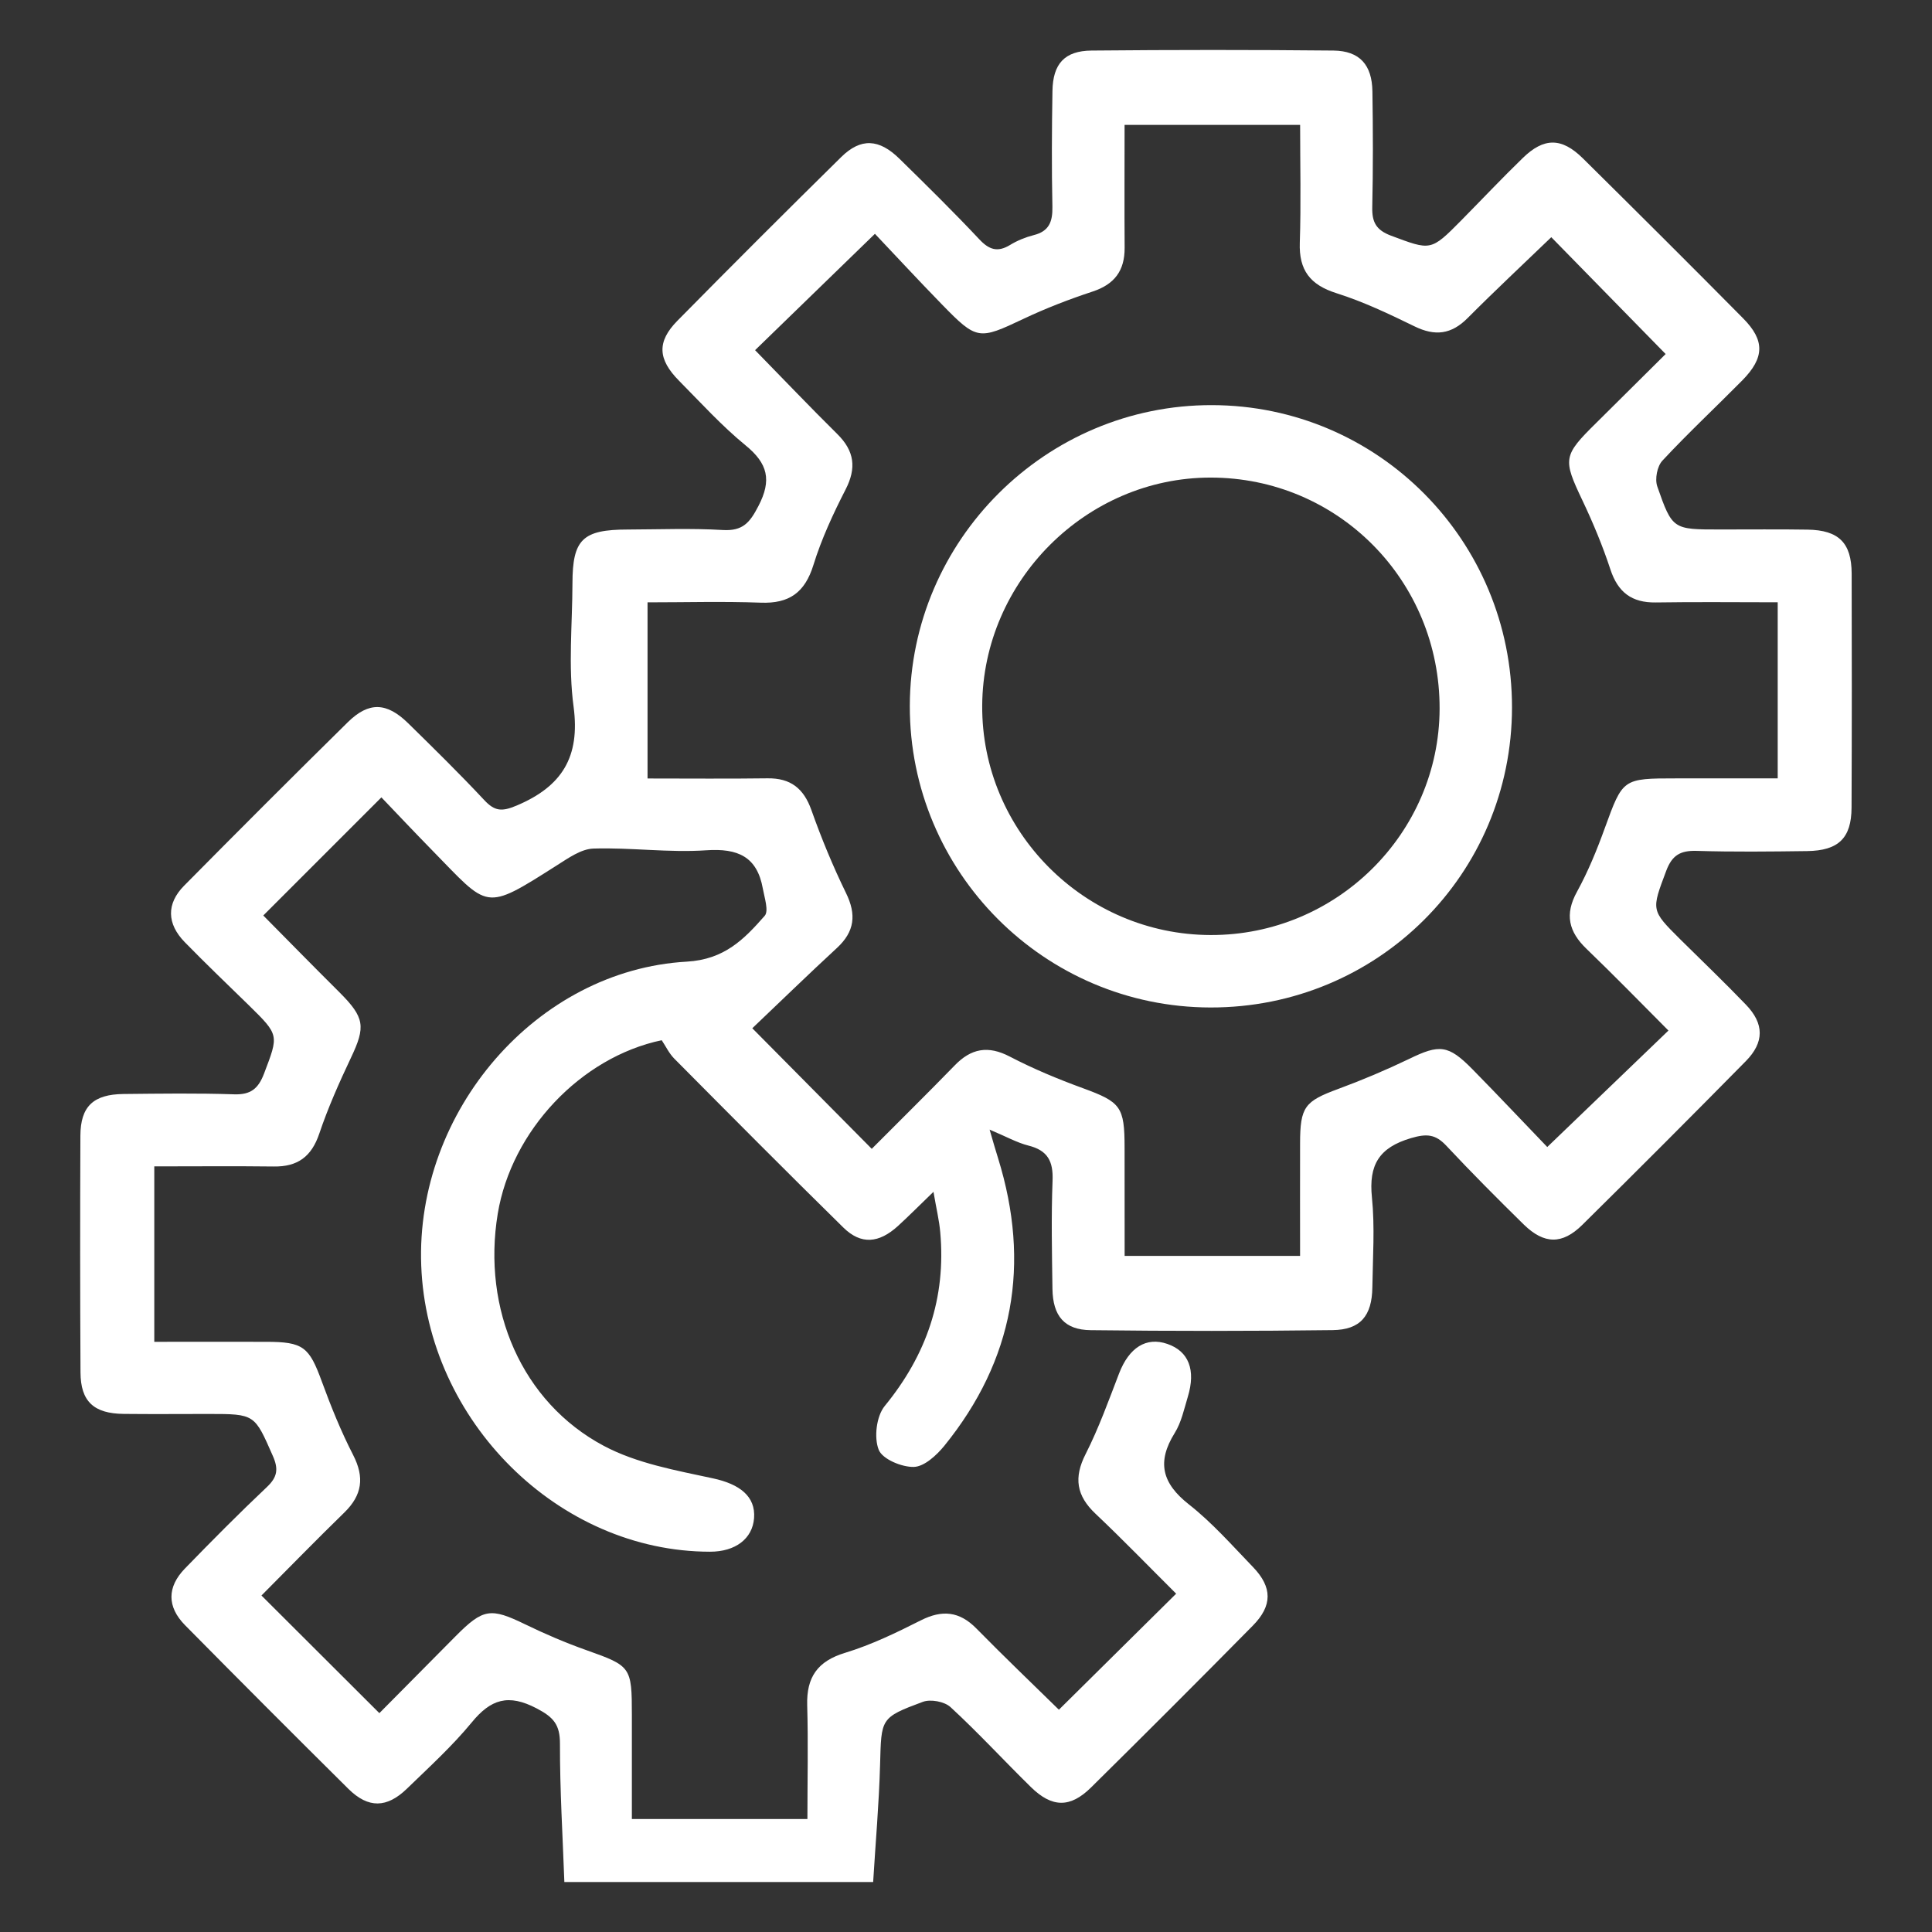
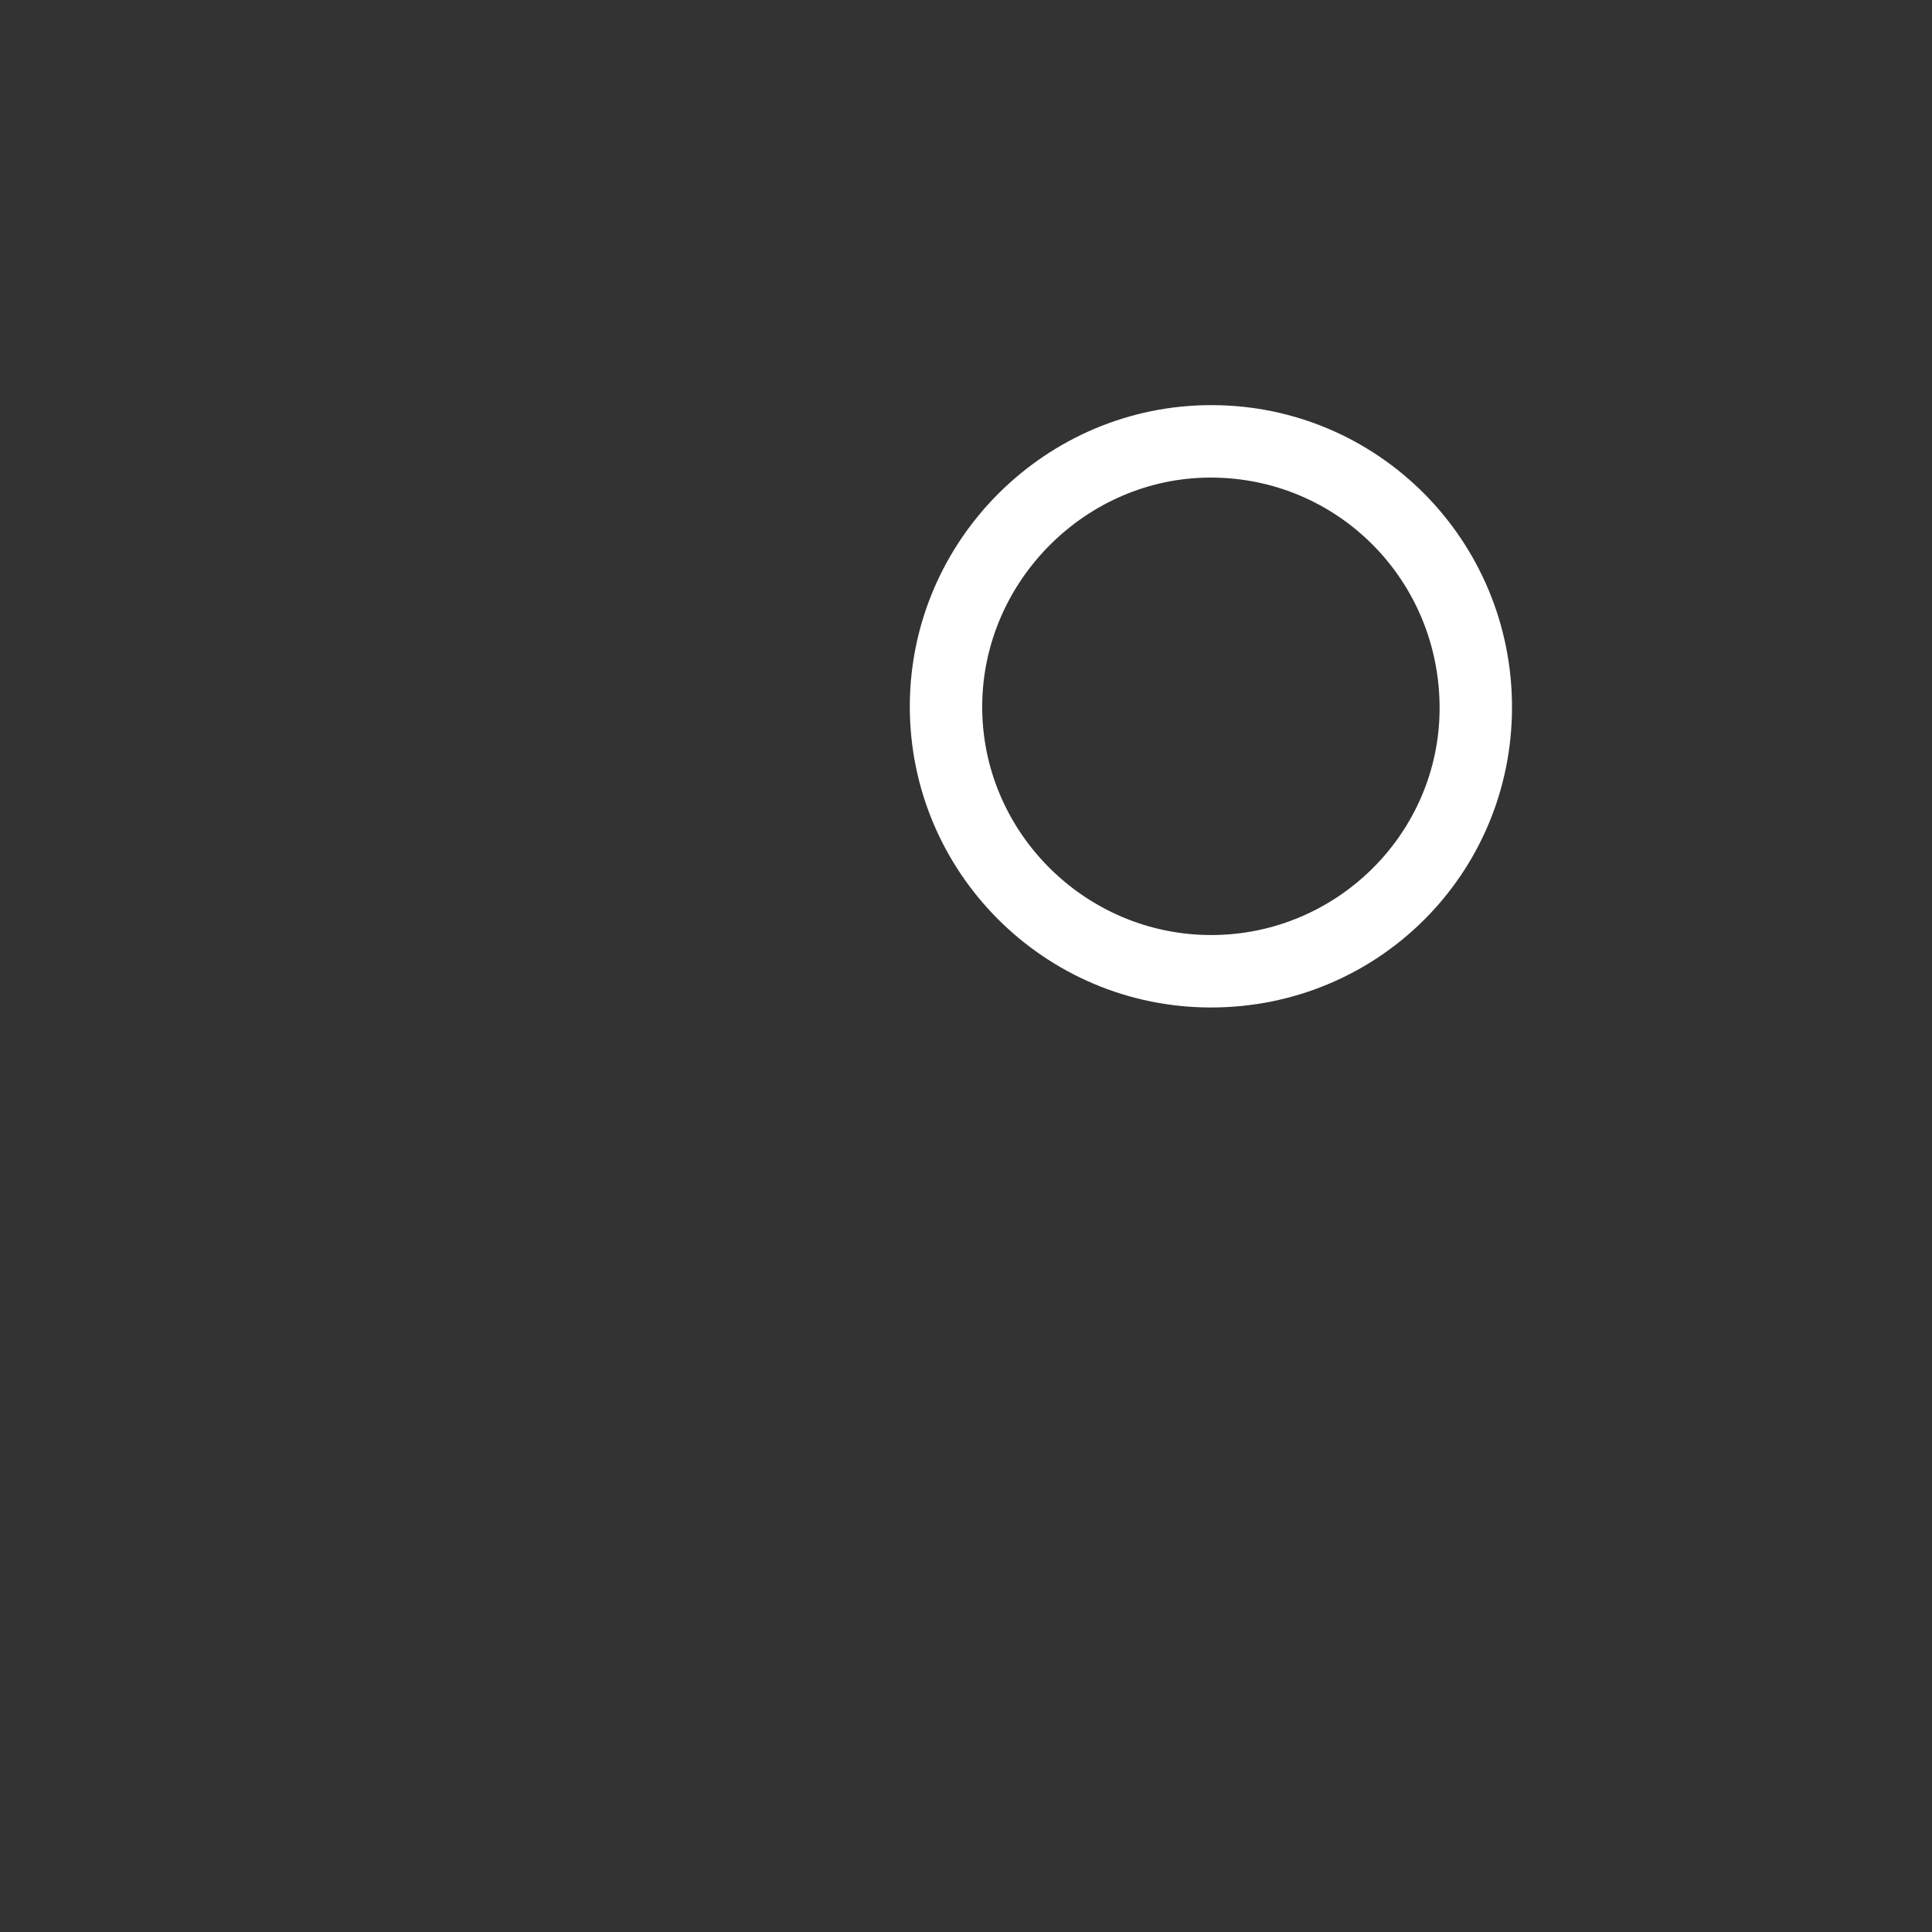
<svg xmlns="http://www.w3.org/2000/svg" version="1.1" id="Layer_1" x="0px" y="0px" width="36px" height="36px" viewBox="0 0 36 36" enable-background="new 0 0 36 36" xml:space="preserve">
  <rect x="0" y="0" width="36" height="36" fill="#333333" stroke="none" />
  <g>
-     <path fill="#FFFFFF" d="M34.503,10.686c-0.003-0.571-0.24-0.807-0.819-0.817c-0.544-0.009-1.087-0.002-1.631-0.003   c-0.879,0-0.891,0.004-1.172-0.802c-0.048-0.138-0.002-0.377,0.096-0.481c0.479-0.515,0.993-0.994,1.488-1.495   c0.415-0.422,0.424-0.744,0.015-1.157c-0.989-1-1.986-1.992-2.986-2.981c-0.396-0.391-0.727-0.389-1.121-0.004   c-0.391,0.379-0.763,0.774-1.145,1.161c-0.571,0.578-0.566,0.561-1.312,0.283c-0.274-0.104-0.352-0.251-0.346-0.527   c0.016-0.72,0.014-1.439,0.003-2.158c-0.007-0.497-0.237-0.757-0.726-0.763c-1.503-0.015-3.005-0.014-4.508,0   c-0.501,0.005-0.72,0.246-0.728,0.753c-0.012,0.719-0.016,1.438-0.001,2.157c0.005,0.274-0.058,0.457-0.348,0.529   c-0.152,0.039-0.306,0.101-0.44,0.183c-0.233,0.142-0.391,0.091-0.575-0.106c-0.481-0.512-0.982-1.005-1.485-1.498   c-0.381-0.375-0.721-0.394-1.087-0.034c-1.025,1.009-2.043,2.026-3.052,3.05c-0.386,0.392-0.367,0.718,0.031,1.12   c0.405,0.409,0.794,0.839,1.238,1.202c0.414,0.338,0.493,0.647,0.239,1.133c-0.161,0.312-0.293,0.466-0.662,0.445   c-0.59-0.035-1.182-0.011-1.774-0.009c-0.84,0.001-1.027,0.184-1.028,1.002c-0.002,0.768-0.081,1.545,0.021,2.299   c0.125,0.939-0.217,1.486-1.06,1.842c-0.276,0.117-0.41,0.108-0.606-0.103c-0.458-0.49-0.937-0.96-1.416-1.43   c-0.399-0.391-0.731-0.406-1.123-0.022c-1.025,1.009-2.041,2.026-3.052,3.048c-0.333,0.337-0.323,0.71,0.012,1.053   c0.391,0.4,0.795,0.787,1.195,1.177c0.568,0.557,0.556,0.551,0.282,1.272c-0.107,0.28-0.247,0.396-0.556,0.386   c-0.687-0.023-1.374-0.013-2.062-0.006c-0.562,0.006-0.801,0.231-0.804,0.775c-0.006,1.472-0.006,2.941,0.002,4.412   c0.002,0.541,0.247,0.769,0.806,0.774c0.526,0.006,1.054,0.001,1.582,0.001c0.865,0,0.854,0.005,1.196,0.782   c0.108,0.244,0.085,0.395-0.11,0.579c-0.523,0.494-1.028,1.004-1.529,1.52c-0.333,0.344-0.335,0.711,0.002,1.054   c1.01,1.023,2.026,2.041,3.048,3.054c0.369,0.363,0.714,0.356,1.088-0.007c0.413-0.4,0.841-0.79,1.206-1.233   c0.356-0.435,0.683-0.539,1.21-0.263c0.319,0.166,0.436,0.306,0.435,0.661c-0.002,0.858,0.051,1.717,0.082,2.575   c1.918,0,3.836,0,5.754,0c0.044-0.728,0.109-1.456,0.129-2.185c0.024-0.863,0.001-0.877,0.795-1.172   c0.146-0.055,0.407-0.006,0.519,0.099c0.517,0.476,0.993,0.995,1.495,1.487c0.394,0.387,0.732,0.393,1.119,0.012   c1.013-1,2.018-2.005,3.017-3.018c0.368-0.372,0.366-0.715,0.007-1.089c-0.388-0.402-0.761-0.828-1.198-1.171   c-0.502-0.395-0.6-0.79-0.264-1.33c0.124-0.199,0.175-0.445,0.244-0.674c0.153-0.502,0.016-0.85-0.381-0.986   c-0.394-0.137-0.714,0.068-0.9,0.551c-0.194,0.505-0.379,1.02-0.623,1.501c-0.225,0.441-0.171,0.777,0.184,1.112   c0.521,0.493,1.02,1.01,1.503,1.49c-0.74,0.732-1.461,1.446-2.185,2.162c-0.493-0.483-1.023-0.99-1.538-1.514   c-0.316-0.321-0.638-0.352-1.037-0.15c-0.455,0.23-0.921,0.455-1.406,0.603c-0.517,0.156-0.724,0.455-0.709,0.979   c0.02,0.698,0.004,1.397,0.004,2.119c-1.109,0-2.168,0-3.271,0c0-0.669,0-1.306,0-1.941c0-0.895-0.019-0.911-0.84-1.203   c-0.39-0.138-0.774-0.302-1.146-0.483c-0.645-0.313-0.782-0.299-1.297,0.219c-0.479,0.483-0.958,0.967-1.422,1.435   c-0.755-0.753-1.464-1.462-2.197-2.192c0.507-0.509,1.018-1.034,1.542-1.544c0.335-0.326,0.382-0.656,0.165-1.077   c-0.225-0.438-0.411-0.899-0.581-1.363c-0.237-0.65-0.346-0.743-1.039-0.743c-0.695-0.002-1.391,0-2.084,0c0-1.126,0-2.174,0-3.269   c0.763,0,1.495-0.007,2.226,0.002c0.445,0.007,0.704-0.183,0.849-0.614c0.162-0.481,0.371-0.95,0.589-1.411   c0.277-0.582,0.257-0.75-0.214-1.221c-0.484-0.481-0.963-0.97-1.419-1.431c0.726-0.726,1.442-1.441,2.201-2.201   c0.298,0.312,0.614,0.647,0.938,0.978c1.074,1.096,0.961,1.16,2.334,0.287c0.211-0.133,0.449-0.304,0.679-0.311   c0.7-0.022,1.405,0.08,2.102,0.032c0.589-0.04,0.947,0.118,1.054,0.712c0.031,0.171,0.114,0.419,0.035,0.509   c-0.383,0.436-0.75,0.814-1.452,0.854c-2.8,0.159-5.057,2.791-4.948,5.662c0.109,2.901,2.562,5.332,5.382,5.333   c0.473,0,0.791-0.242,0.82-0.626c0.031-0.408-0.272-0.634-0.762-0.74c-0.693-0.15-1.424-0.279-2.039-0.607   c-1.527-0.813-2.269-2.548-1.975-4.326c0.255-1.542,1.544-2.914,3.055-3.232c0.074,0.11,0.135,0.242,0.232,0.341   c1.046,1.054,2.093,2.109,3.154,3.151c0.329,0.322,0.661,0.293,1.017-0.031c0.206-0.188,0.401-0.386,0.661-0.636   c0.054,0.316,0.107,0.533,0.126,0.751c0.111,1.226-0.255,2.289-1.036,3.242c-0.153,0.189-0.201,0.584-0.111,0.812   c0.068,0.176,0.43,0.327,0.656,0.321c0.194-0.006,0.422-0.216,0.566-0.392c1.298-1.6,1.612-3.394,1.004-5.356   c-0.048-0.151-0.091-0.304-0.159-0.537c0.311,0.13,0.509,0.243,0.722,0.297c0.362,0.09,0.466,0.294,0.451,0.656   c-0.026,0.669-0.011,1.342-0.002,2.013c0.007,0.506,0.223,0.766,0.714,0.771c1.502,0.018,3.004,0.018,4.507-0.001   c0.517-0.006,0.733-0.266,0.74-0.797c0.008-0.561,0.048-1.124-0.008-1.677c-0.062-0.604,0.132-0.928,0.729-1.104   c0.296-0.087,0.457-0.071,0.657,0.142c0.471,0.503,0.955,0.989,1.446,1.471c0.378,0.367,0.714,0.373,1.087,0.005   c1.023-1.01,2.039-2.028,3.048-3.052c0.346-0.351,0.344-0.697,0.002-1.052c-0.398-0.414-0.814-0.813-1.223-1.217   c-0.553-0.549-0.537-0.542-0.262-1.278c0.109-0.29,0.263-0.379,0.562-0.371c0.688,0.021,1.376,0.013,2.063,0.004   c0.585-0.008,0.825-0.242,0.828-0.808C34.507,13.595,34.507,12.14,34.503,10.686z M33.125,14.504c-0.625,0-1.255,0-1.886,0   c-1.008,0-0.999,0.003-1.337,0.93c-0.146,0.404-0.311,0.807-0.517,1.182c-0.234,0.424-0.154,0.747,0.179,1.066   c0.517,0.498,1.017,1.011,1.525,1.521c-0.74,0.712-1.469,1.41-2.258,2.17c-0.427-0.443-0.906-0.953-1.396-1.451   c-0.449-0.456-0.614-0.466-1.179-0.19c-0.432,0.207-0.873,0.394-1.321,0.559c-0.624,0.23-0.709,0.333-0.71,1.015   c-0.002,0.685,0,1.371,0,2.096c-1.094,0-2.154,0-3.269,0c0-0.681,0-1.349-0.001-2.015c0-0.77-0.073-0.852-0.779-1.111   c-0.463-0.169-0.922-0.36-1.36-0.588c-0.405-0.211-0.72-0.154-1.029,0.167c-0.51,0.525-1.034,1.04-1.543,1.552   c-0.725-0.733-1.43-1.444-2.226-2.247c0.514-0.488,1.038-0.999,1.576-1.495c0.333-0.307,0.367-0.624,0.169-1.027   c-0.244-0.5-0.458-1.019-0.644-1.544c-0.144-0.405-0.389-0.596-0.816-0.591c-0.733,0.01-1.466,0.003-2.237,0.003   c0-1.103,0-2.161,0-3.282c0.712,0,1.411-0.02,2.11,0.006c0.529,0.02,0.822-0.188,0.981-0.702c0.15-0.485,0.367-0.953,0.599-1.406   c0.207-0.402,0.165-0.719-0.154-1.034c-0.521-0.515-1.025-1.045-1.532-1.563c0.712-0.691,1.43-1.389,2.233-2.168   c0.377,0.397,0.805,0.861,1.246,1.313c0.655,0.673,0.69,0.665,1.521,0.272c0.418-0.198,0.852-0.365,1.291-0.51   c0.409-0.135,0.597-0.391,0.595-0.814c-0.005-0.75-0.001-1.5-0.001-2.291c1.09,0,2.147,0,3.271,0c0,0.738,0.018,1.468-0.006,2.195   c-0.018,0.514,0.193,0.787,0.685,0.942c0.499,0.158,0.979,0.386,1.452,0.617c0.384,0.188,0.688,0.151,0.992-0.156   c0.518-0.52,1.054-1.02,1.557-1.505c0.678,0.693,1.377,1.406,2.131,2.177c-0.375,0.373-0.834,0.829-1.294,1.284   c-0.62,0.611-0.623,0.672-0.257,1.443c0.198,0.417,0.377,0.847,0.521,1.285c0.14,0.427,0.397,0.624,0.847,0.617   c0.747-0.012,1.494-0.003,2.271-0.003C33.125,12.322,33.125,13.37,33.125,14.504z" />
    <path fill="#FFFFFF" d="M22.584,7.549c-3.091-0.007-5.624,2.514-5.631,5.604c-0.006,3.095,2.505,5.615,5.602,5.62   c3.115,0.006,5.617-2.486,5.619-5.592C28.176,10.072,25.679,7.555,22.584,7.549z M22.561,17.423   c-2.352-0.004-4.274-1.936-4.259-4.277c0.014-2.323,1.94-4.245,4.252-4.247c2.377-0.002,4.279,1.919,4.271,4.31   C26.816,15.535,24.9,17.428,22.561,17.423z" />
  </g>
</svg>